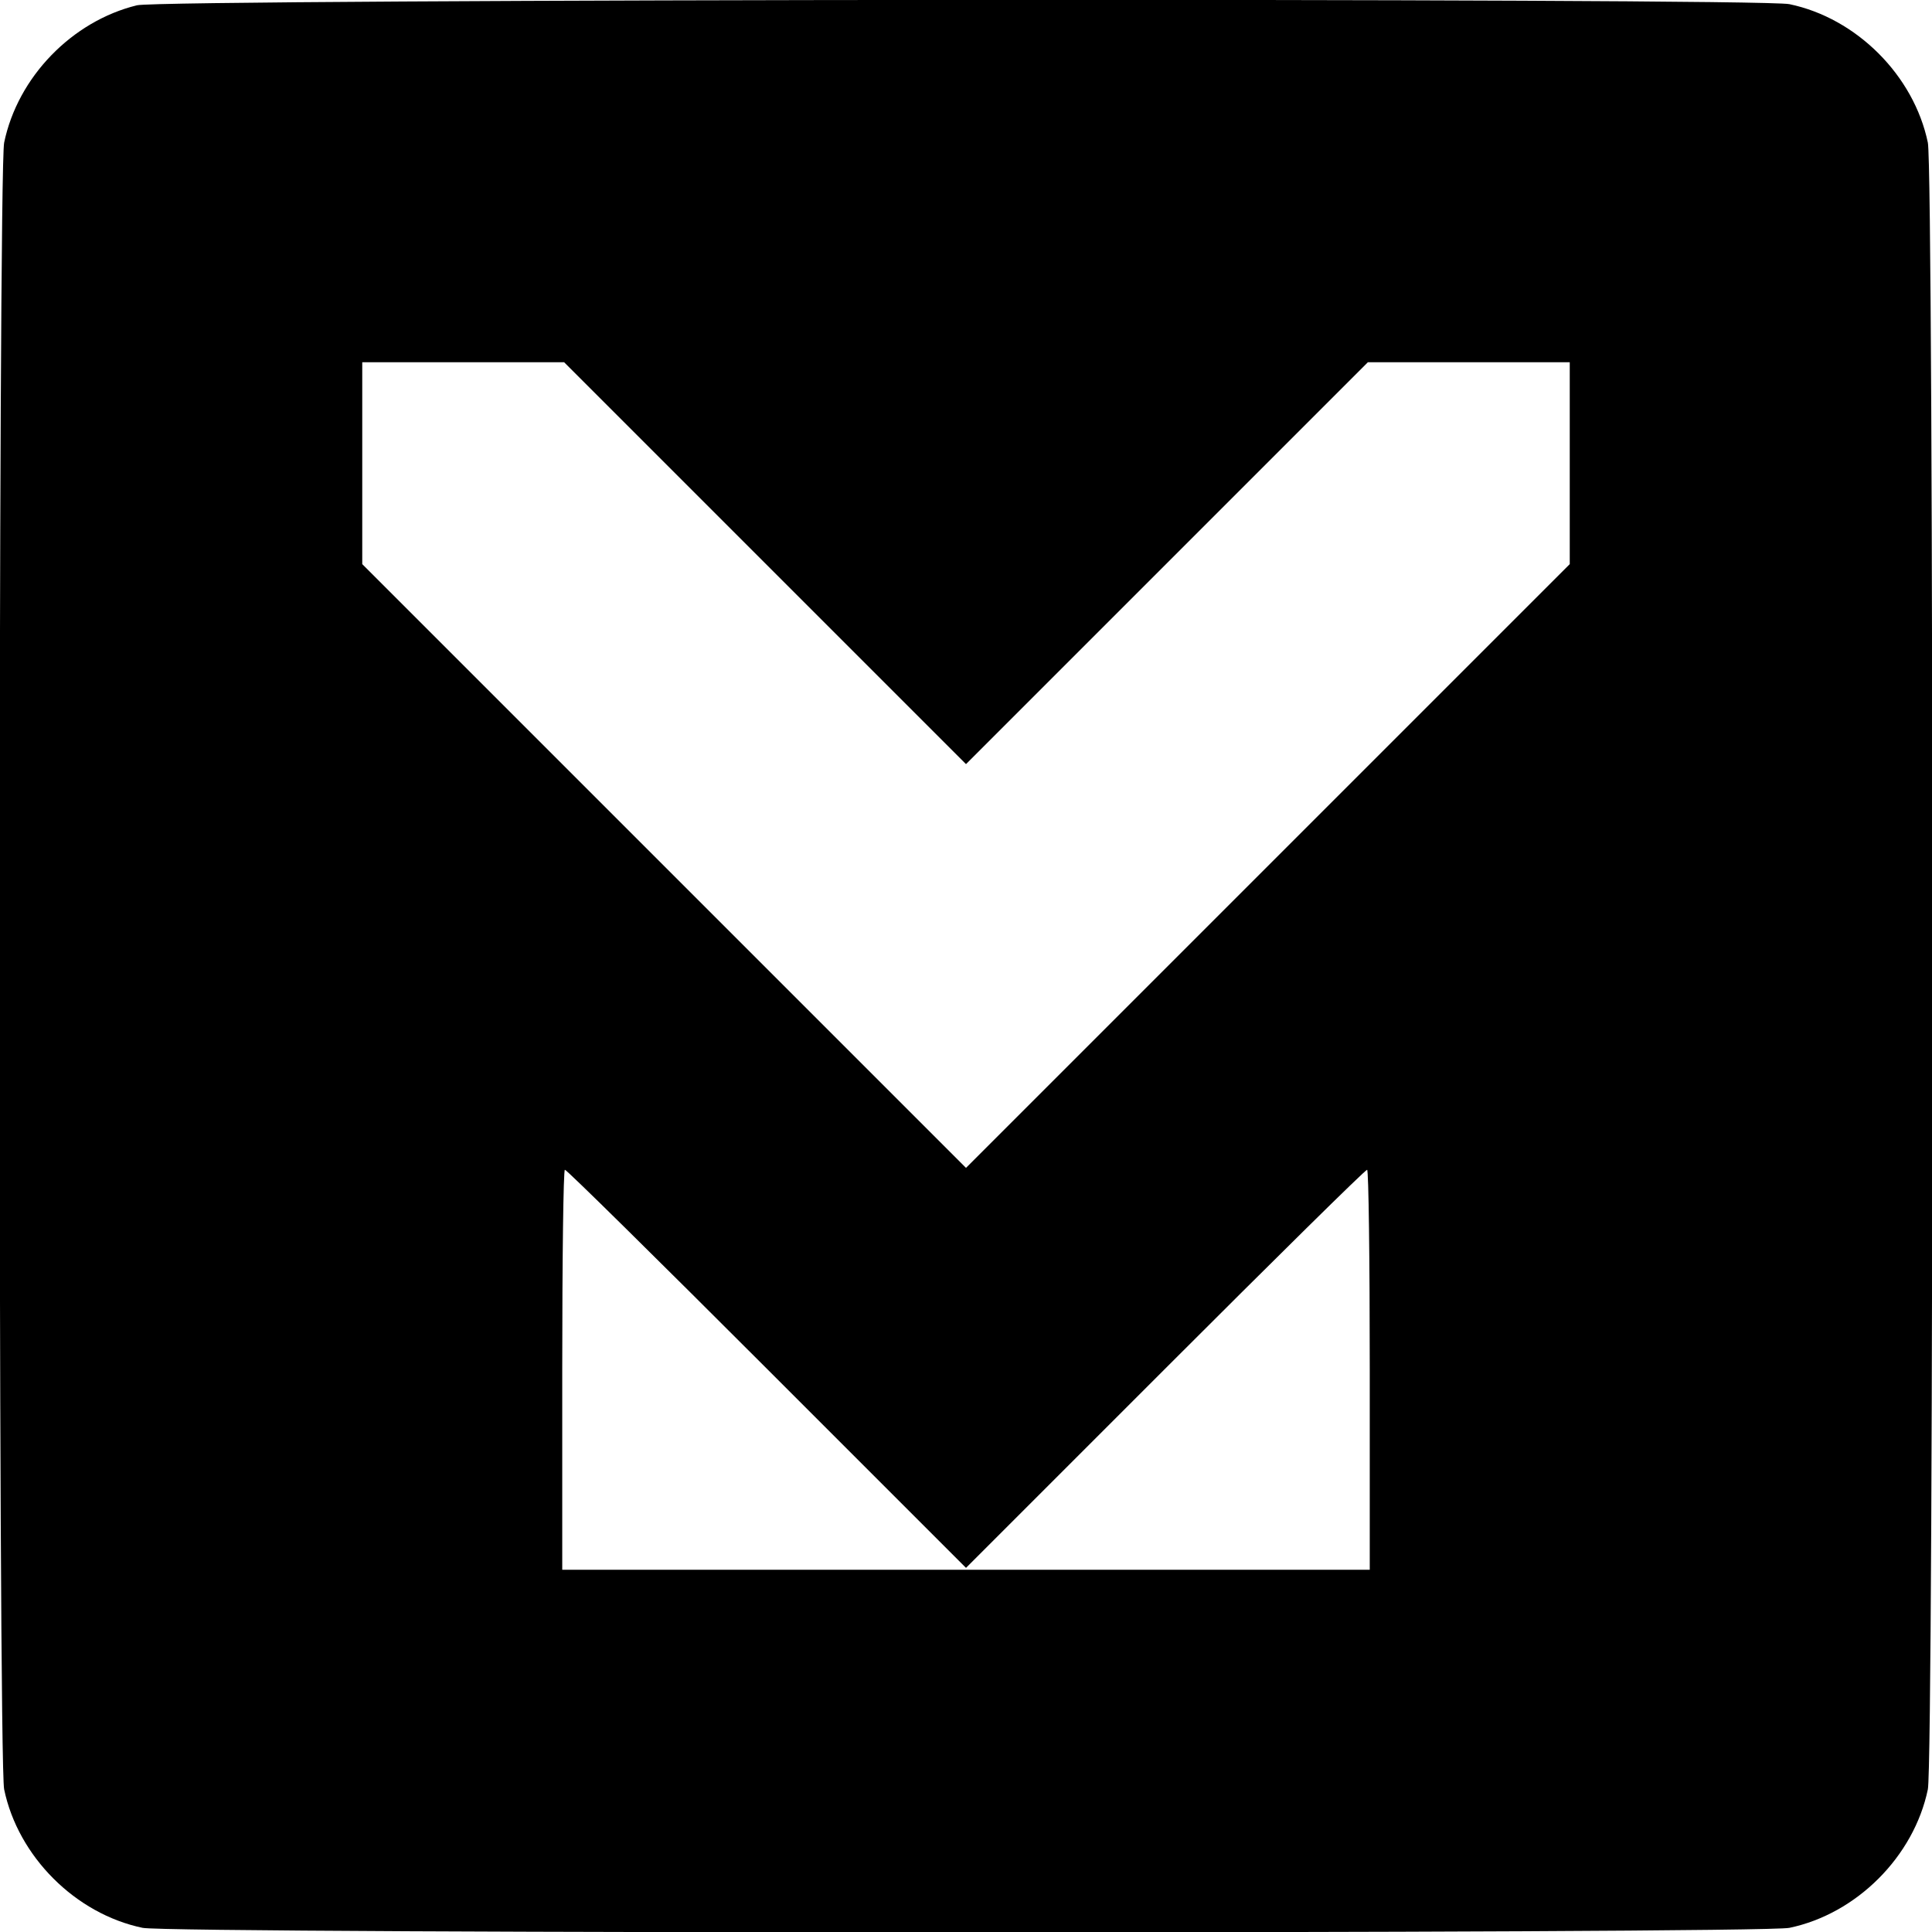
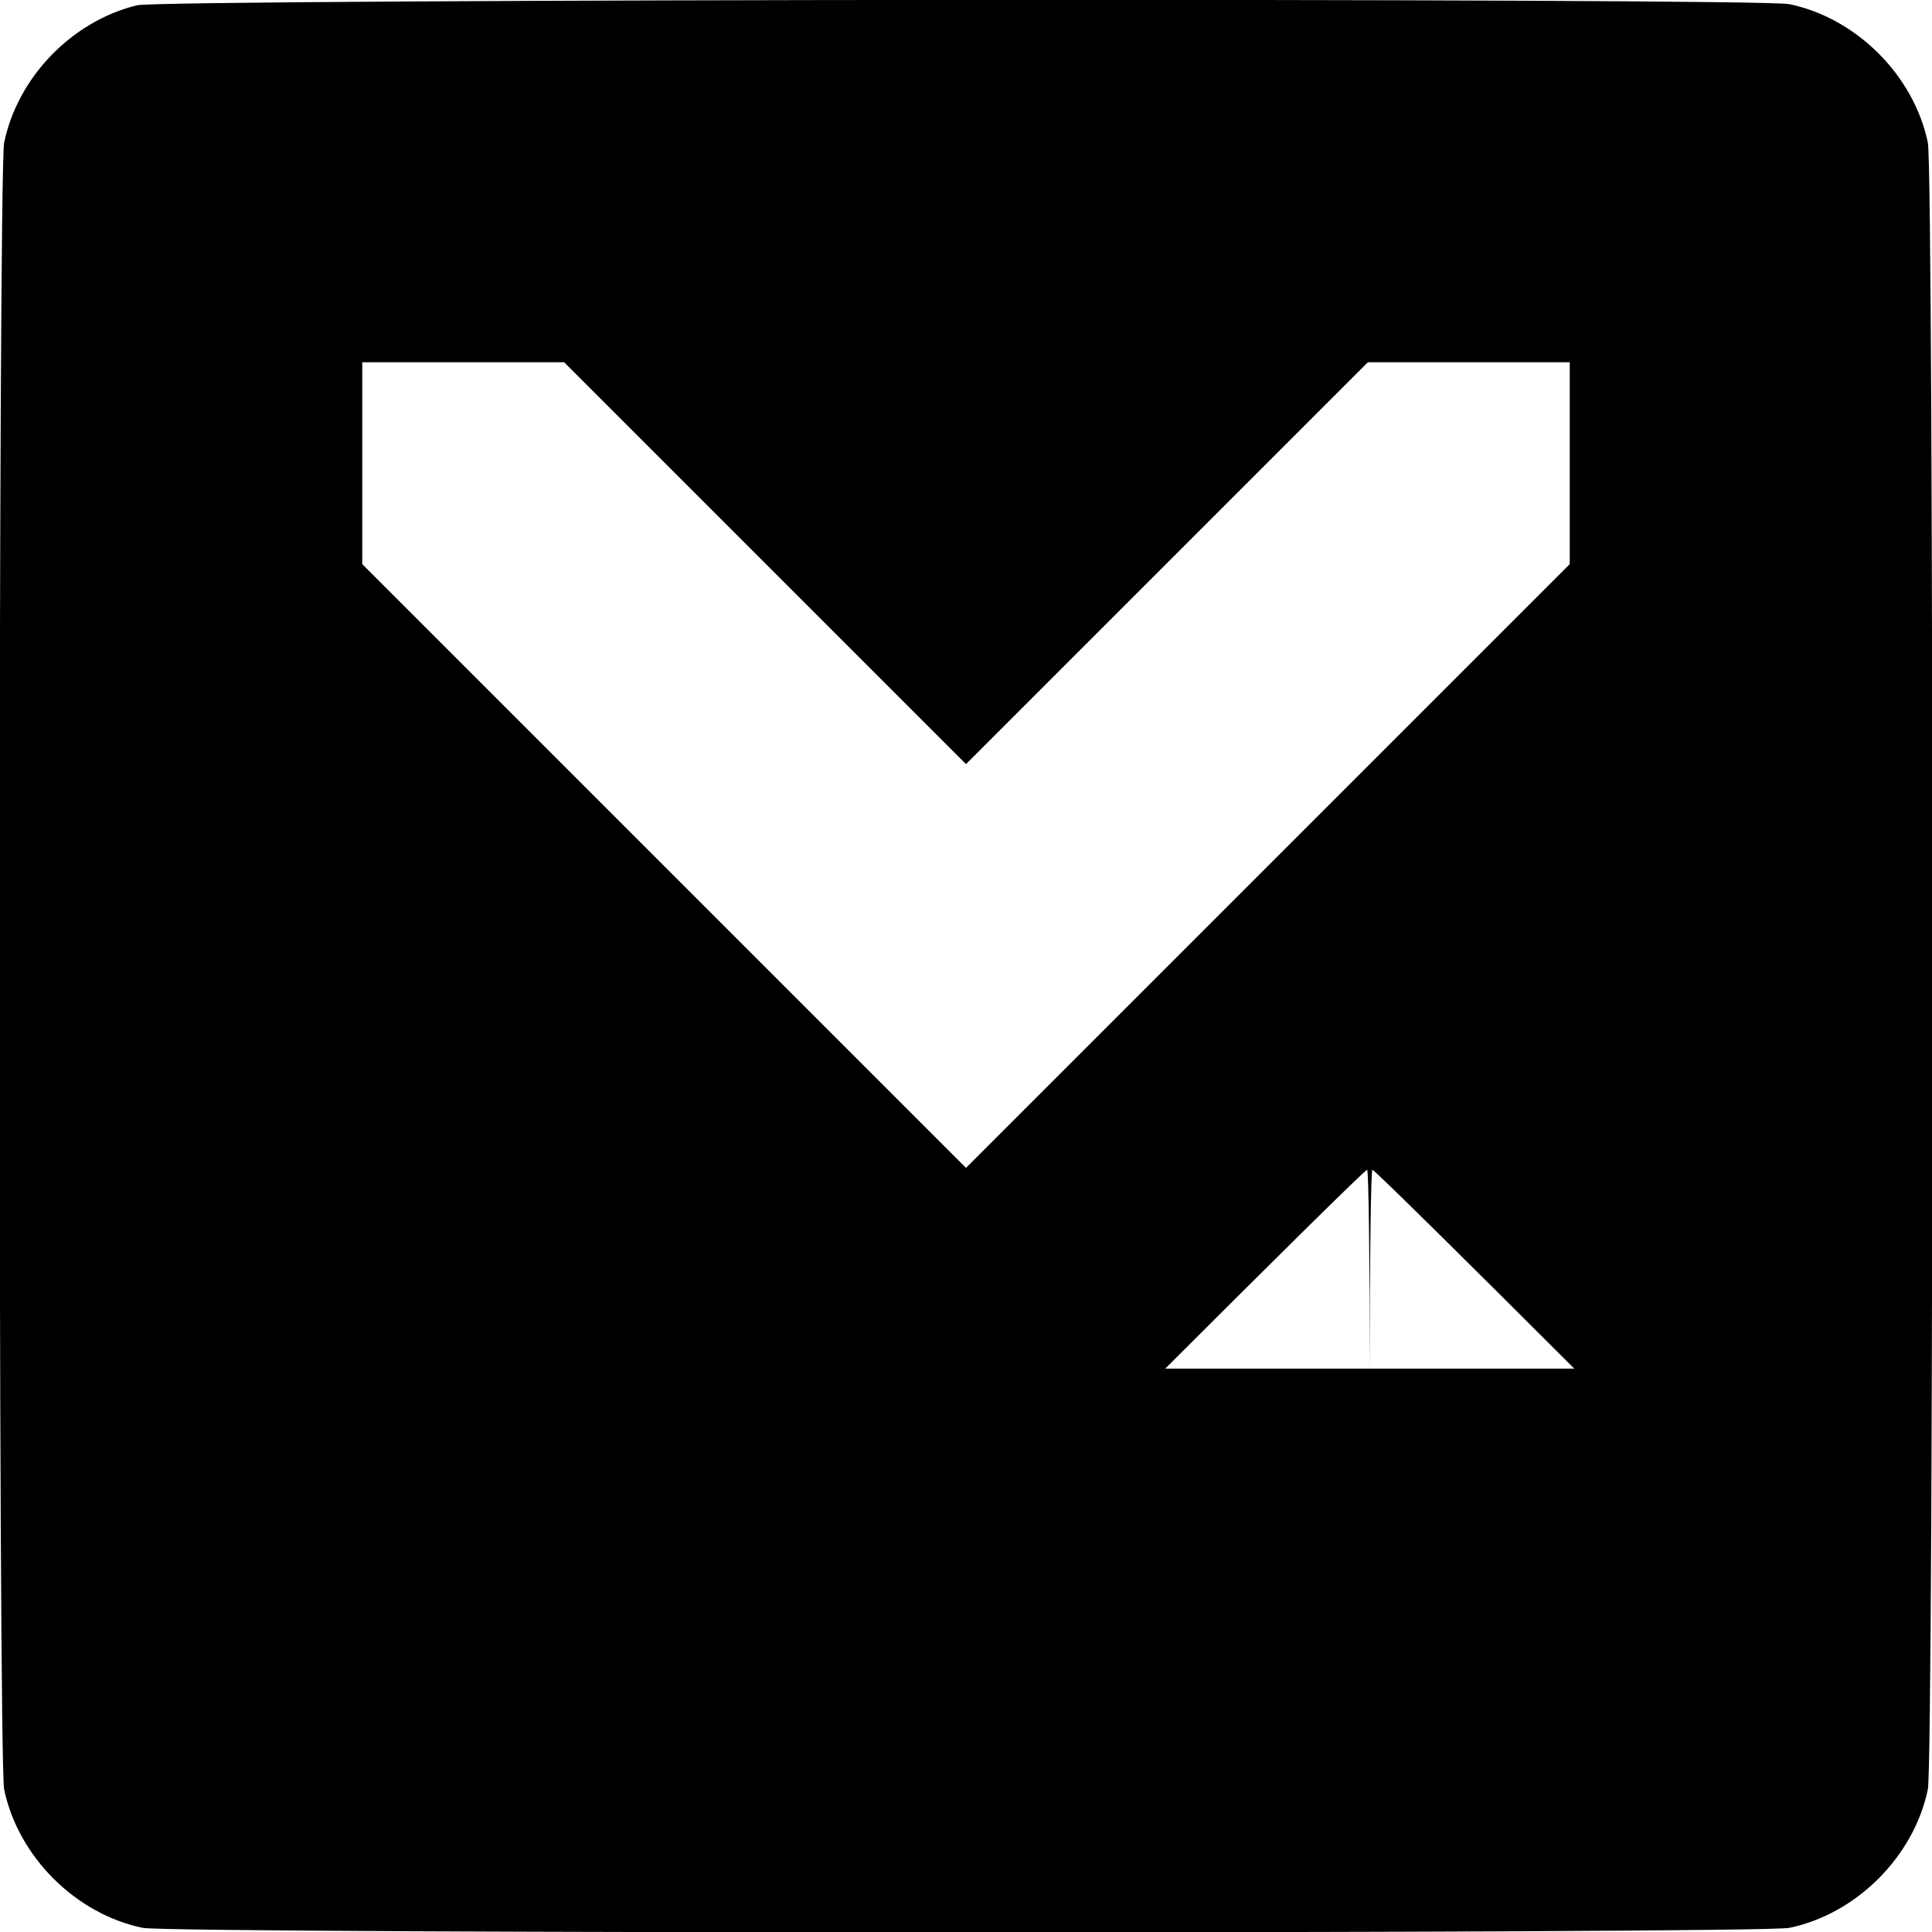
<svg xmlns="http://www.w3.org/2000/svg" version="1.0" width="512pt" height="512pt" viewBox="0 0 512 512" preserveAspectRatio="xMidYMid meet">
  <g transform="translate(0,512) scale(0.1,-0.1)" fill="#000000" stroke="none">
-     <path d="M363 5106 c-172 -42 -316 -190 -352 -364 -16 -75 -16 -4289 0 -4364 37 -178 189 -330 367 -367 75 -16 4289 -16 4364 0 178 37 330 189 367 367 16 75 16 4289 0 4364 -37 178 -189 330 -367 367 -81 17 -4309 14 -4379 -3z m1664 -1478 l533 -533 533 533 532 532 268 0 267 0 0 -268 0 -267 -800 -800 -800 -800 -800 800 -800 800 0 267 0 268 267 0 268 0 532 -532z m5 -2135 l528 -528 528 528 c290 290 530 527 535 527 4 0 7 -238 7 -530 l0 -530 -1070 0 -1070 0 0 530 c0 292 3 530 7 530 5 0 245 -237 535 -527z" />
+     <path d="M363 5106 c-172 -42 -316 -190 -352 -364 -16 -75 -16 -4289 0 -4364 37 -178 189 -330 367 -367 75 -16 4289 -16 4364 0 178 37 330 189 367 367 16 75 16 4289 0 4364 -37 178 -189 330 -367 367 -81 17 -4309 14 -4379 -3z m1664 -1478 l533 -533 533 533 532 532 268 0 267 0 0 -268 0 -267 -800 -800 -800 -800 -800 800 -800 800 0 267 0 268 267 0 268 0 532 -532z m5 -2135 l528 -528 528 528 c290 290 530 527 535 527 4 0 7 -238 7 -530 c0 292 3 530 7 530 5 0 245 -237 535 -527z" />
  </g>
</svg>